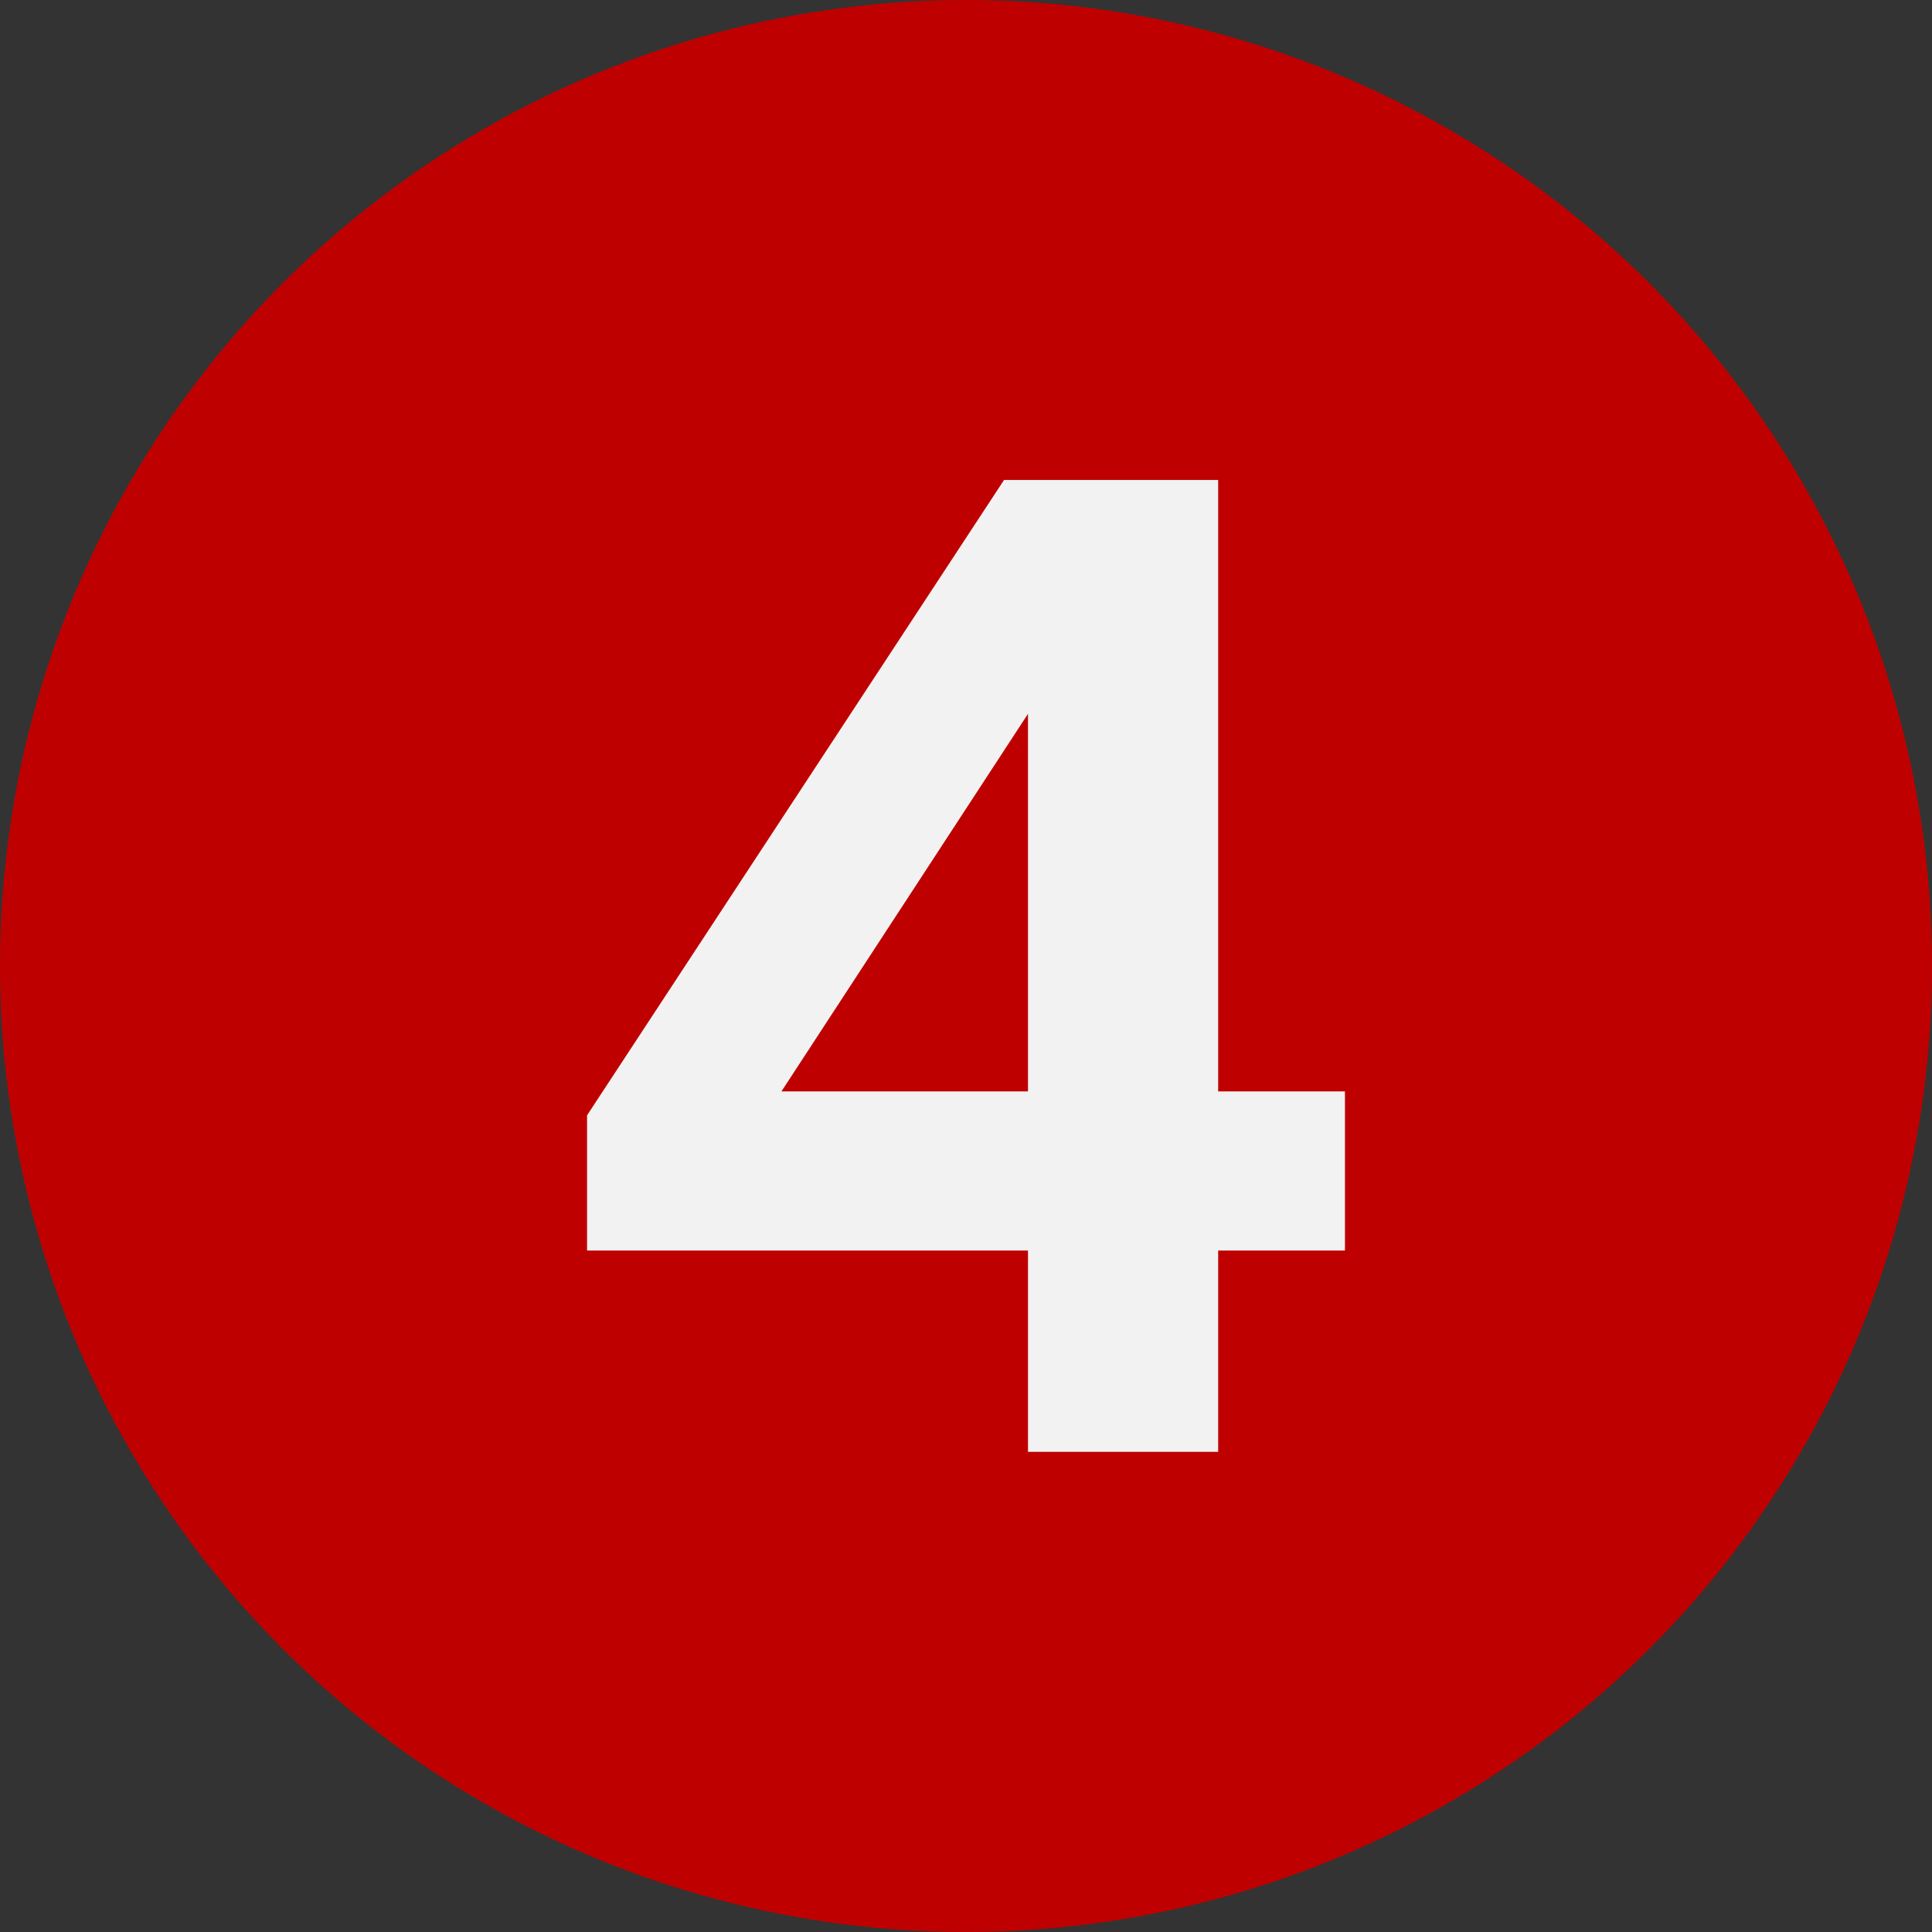
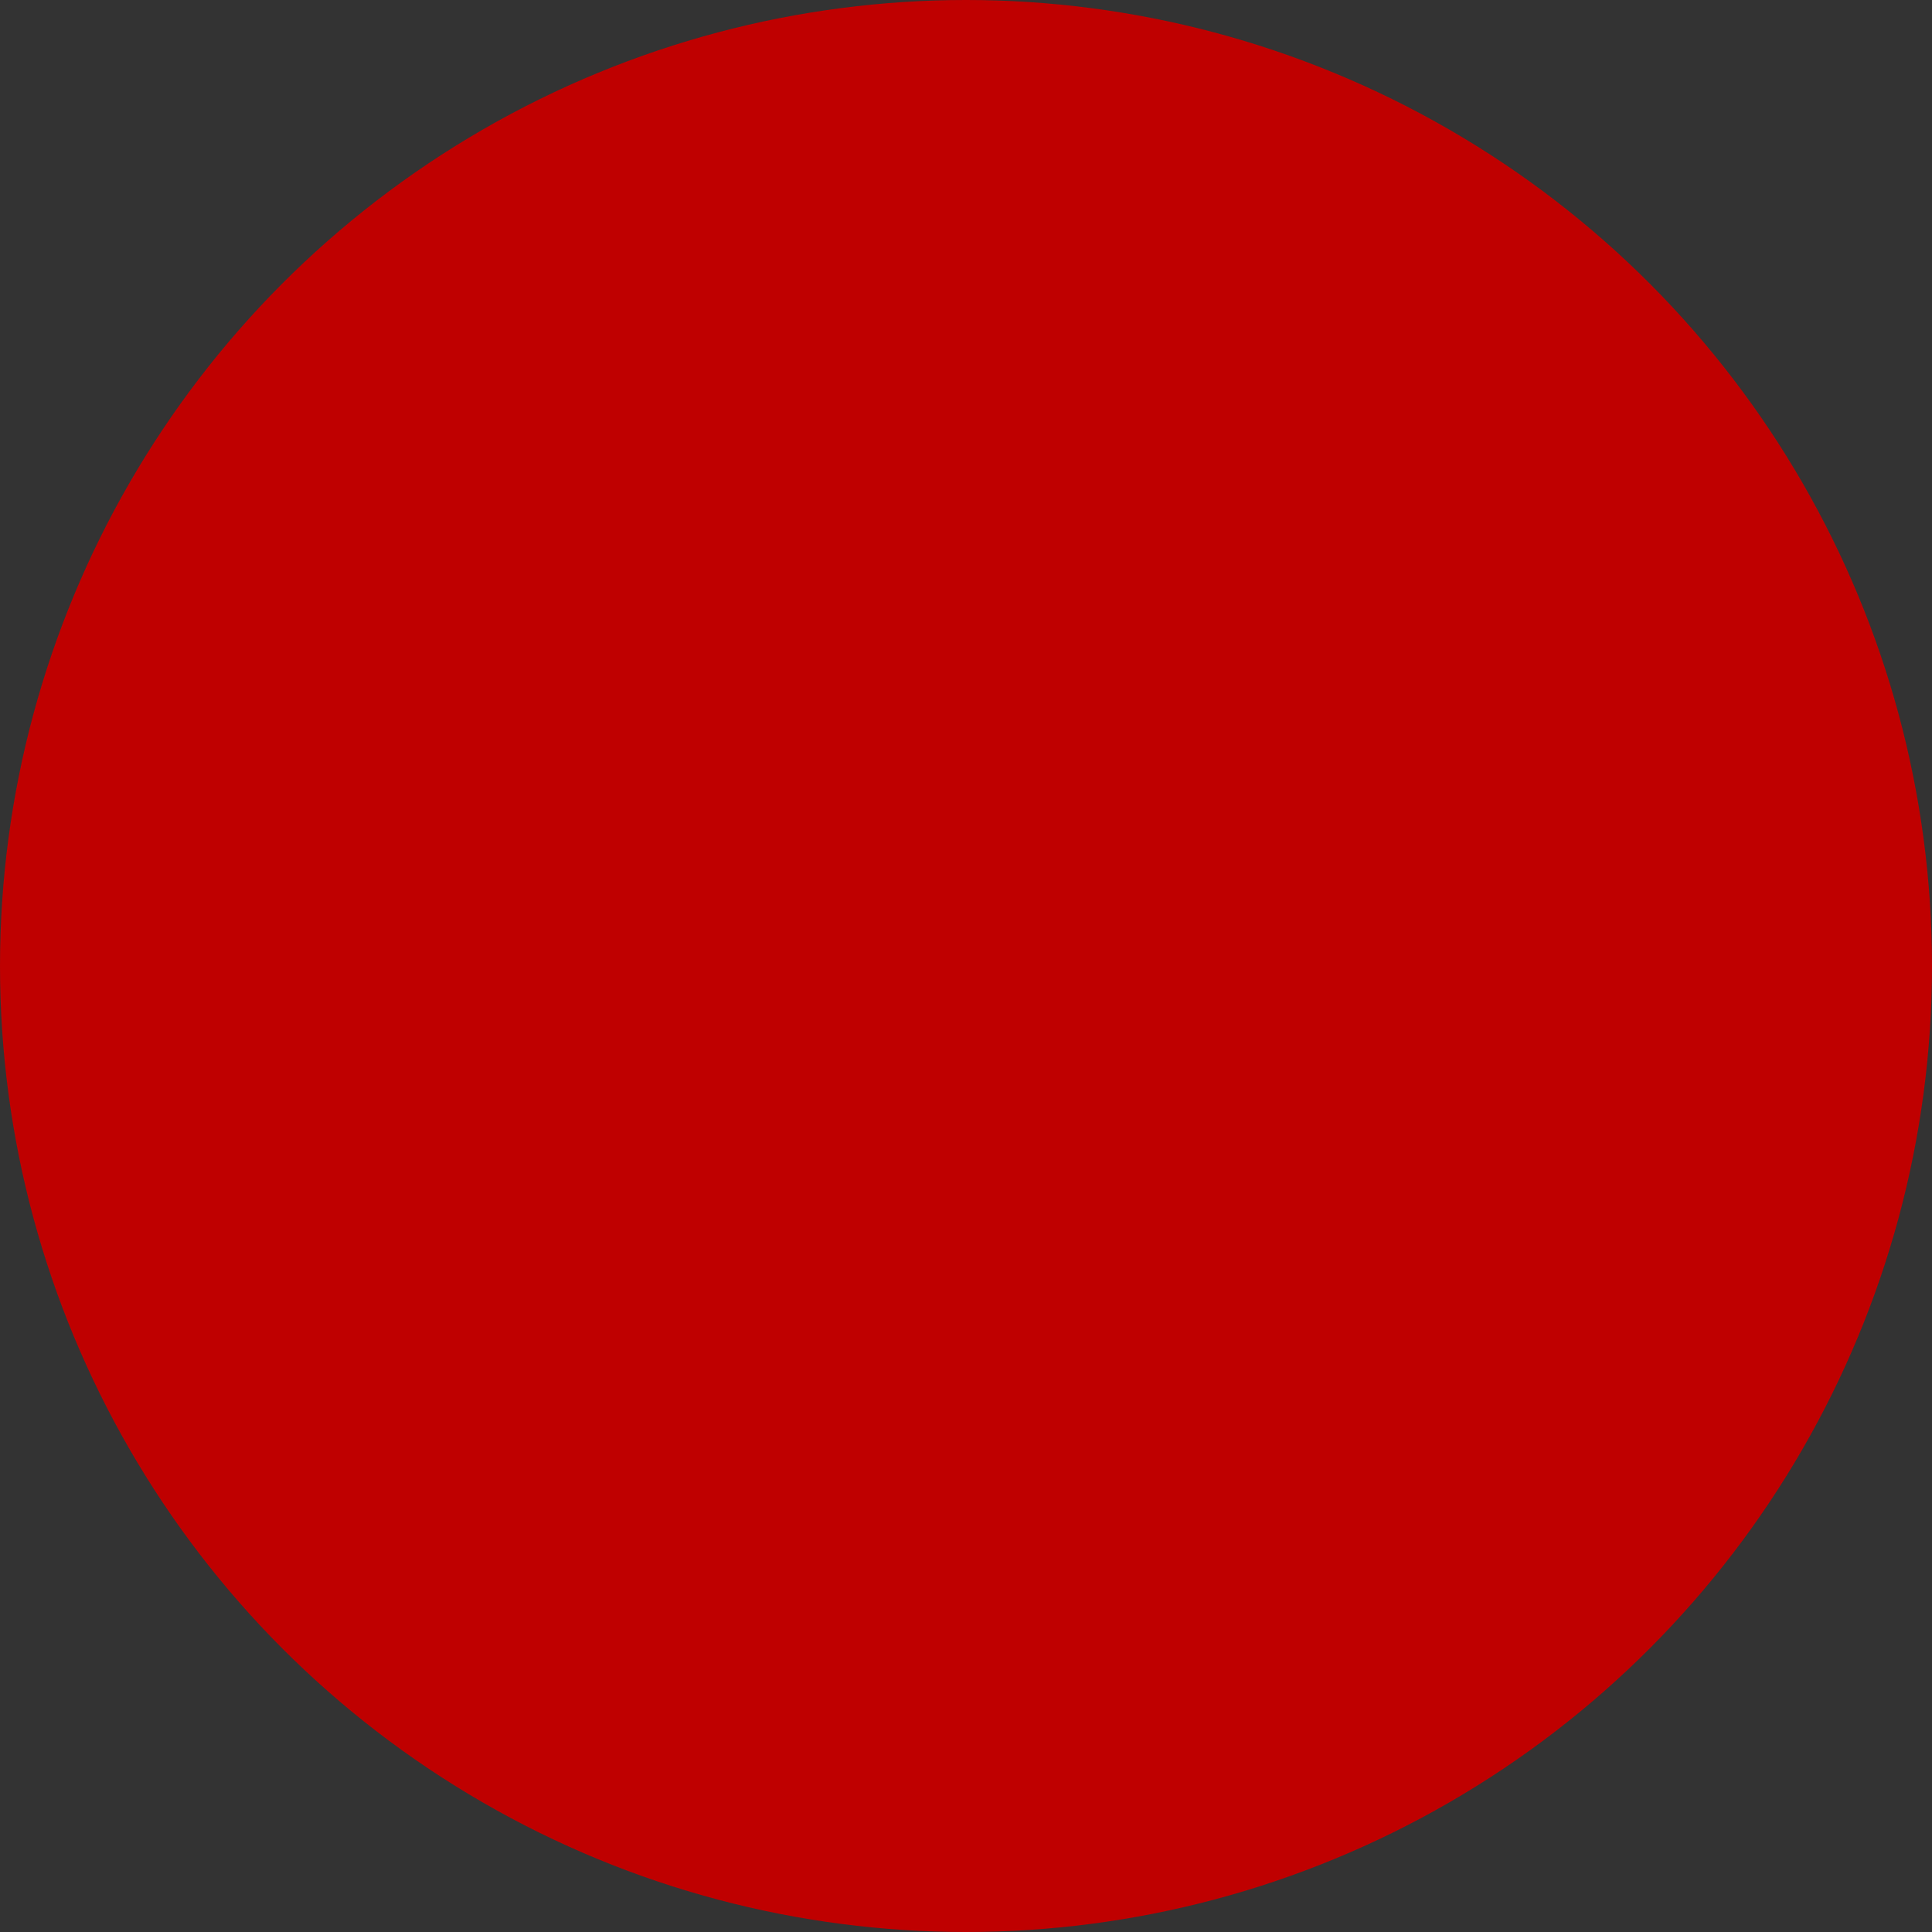
<svg xmlns="http://www.w3.org/2000/svg" viewBox="0 0 96 96">
  <rect x="0" y="0" width="96" height="96" fill="#333333" stroke="none" />
  <defs>
    <style>.cls-1{fill:#bf0000;}.cls-2{fill:#f2f2f2;}</style>
  </defs>
  <g id="Calque_2" data-name="Calque 2">
    <g id="Calque_1-2" data-name="Calque 1">
      <circle class="cls-1" cx="48" cy="48" r="48" />
-       <path class="cls-2" d="M49.89,23.85H60.53V54.23h6.3v7.91h-6.3v10H51.08v-10H29.17V55.42ZM38.83,54.23H51.08V35.47Z" />
    </g>
  </g>
</svg>